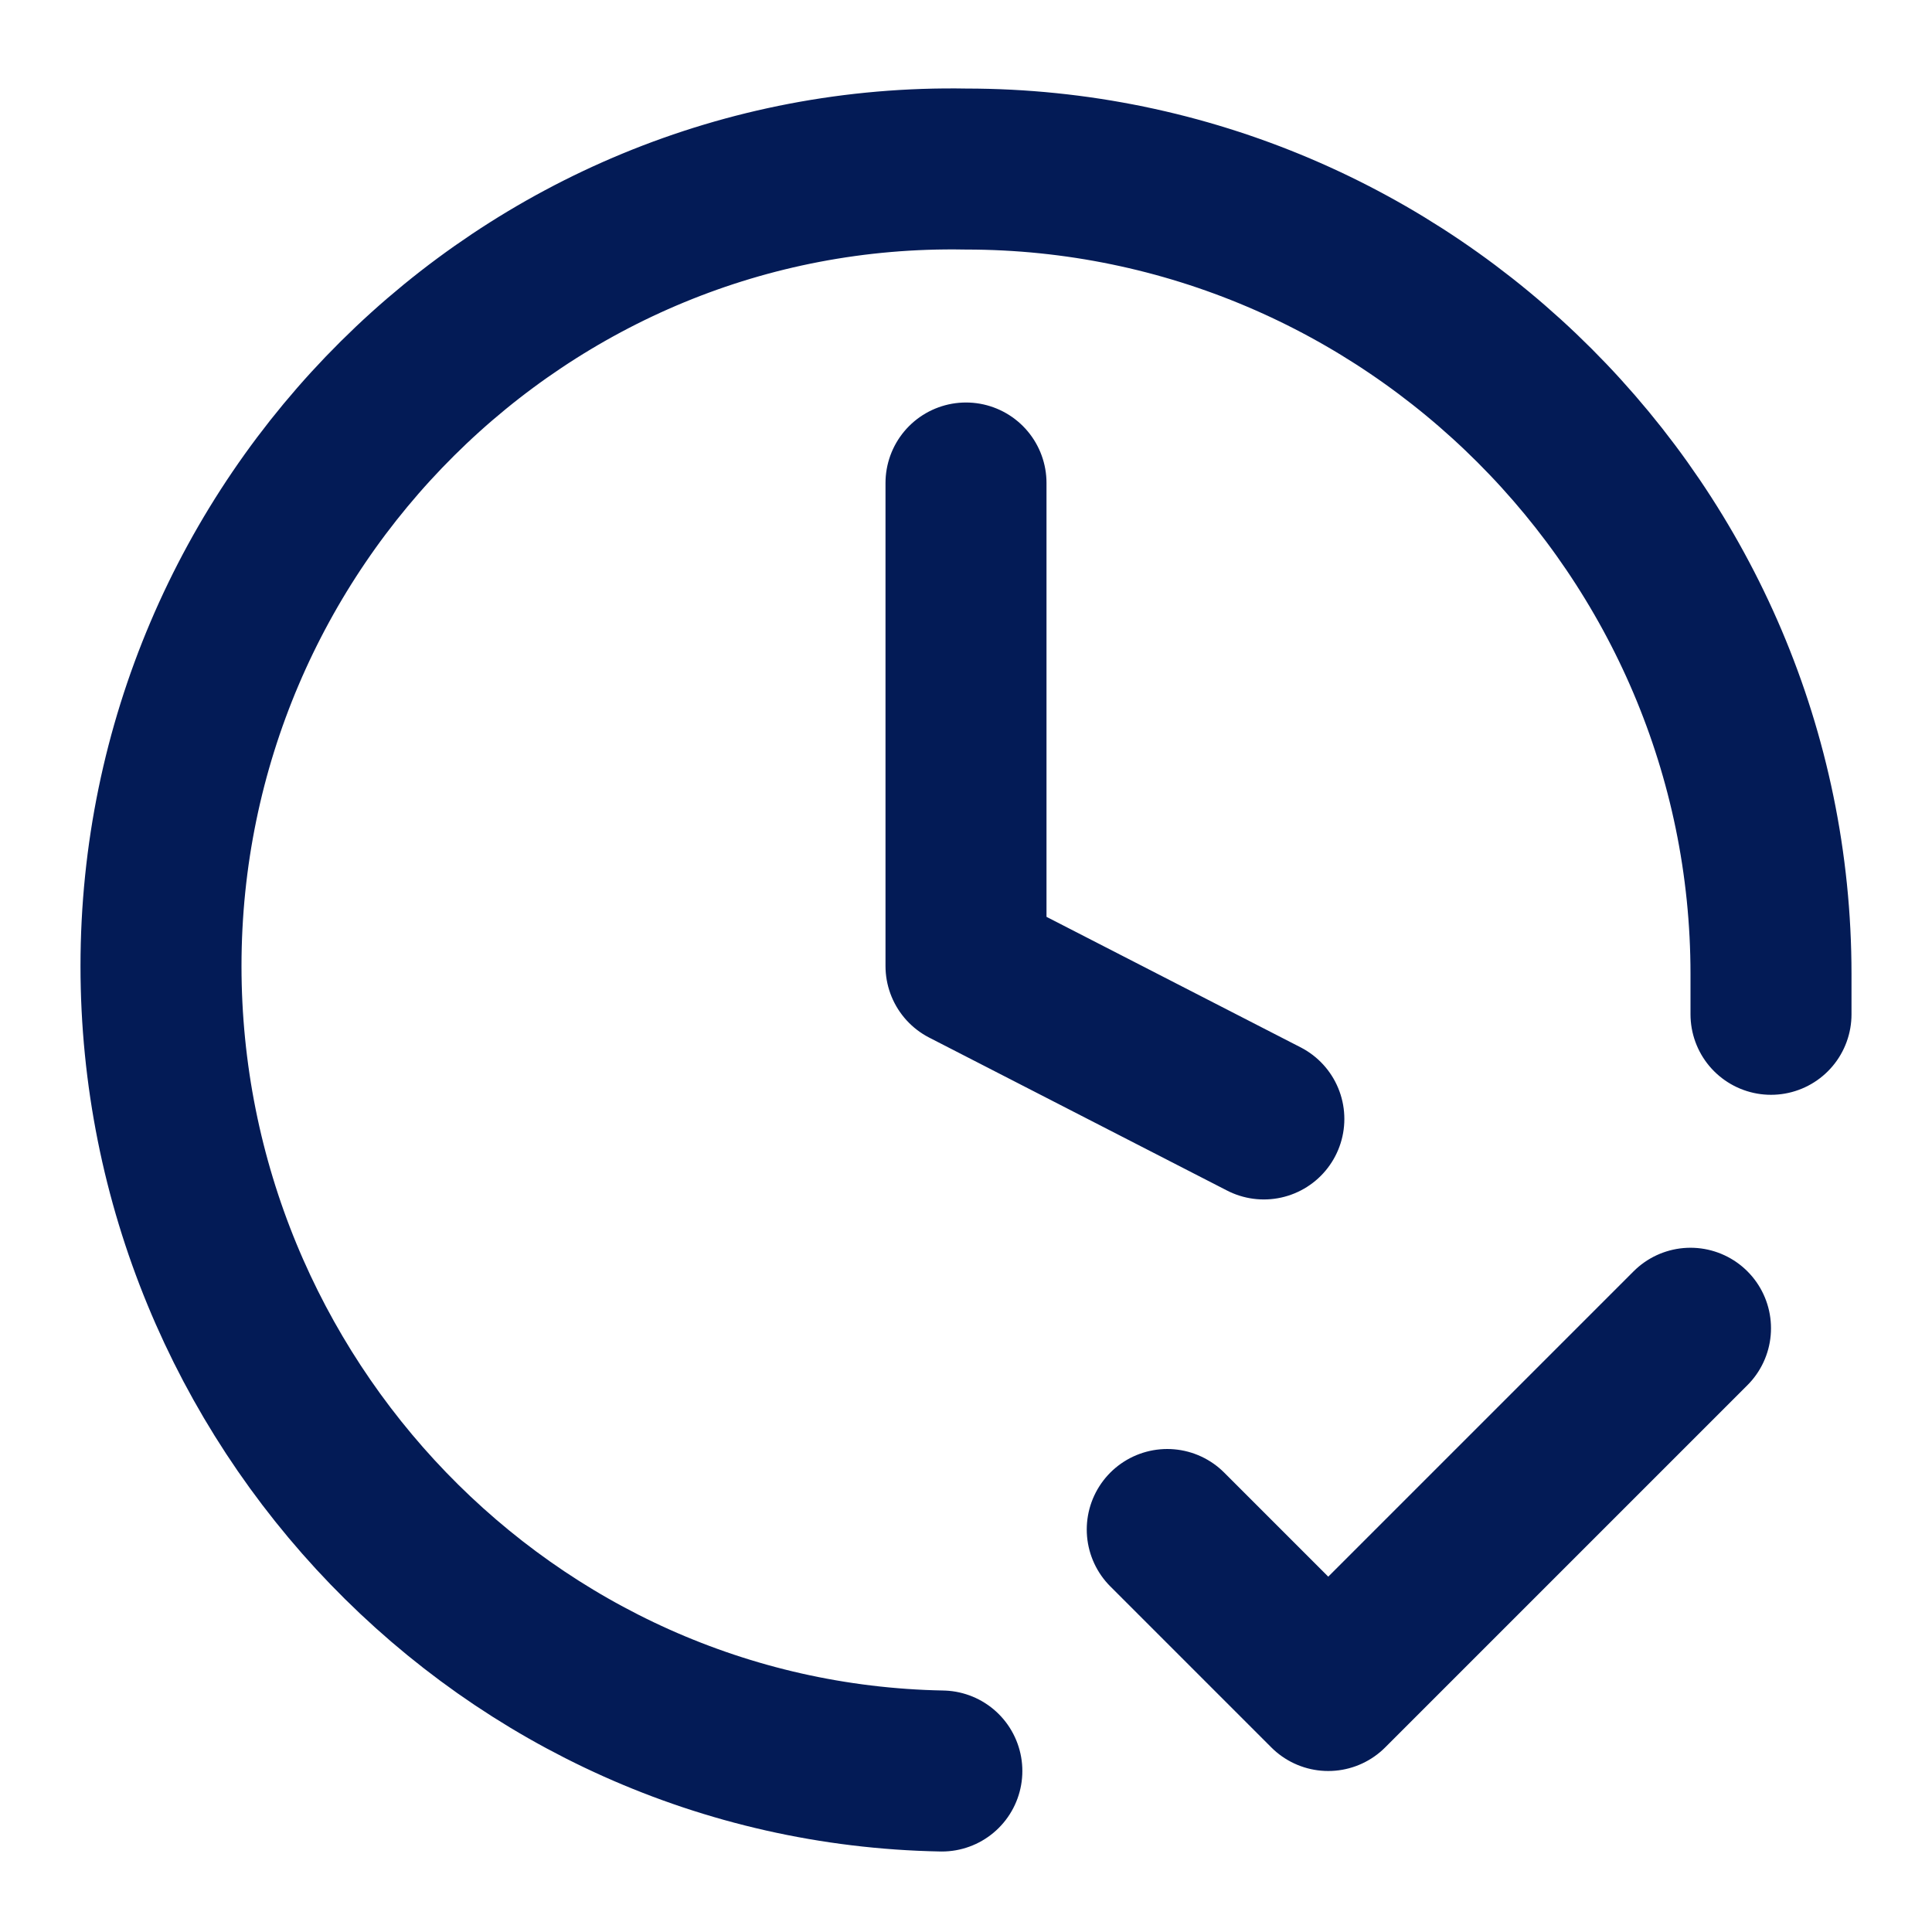
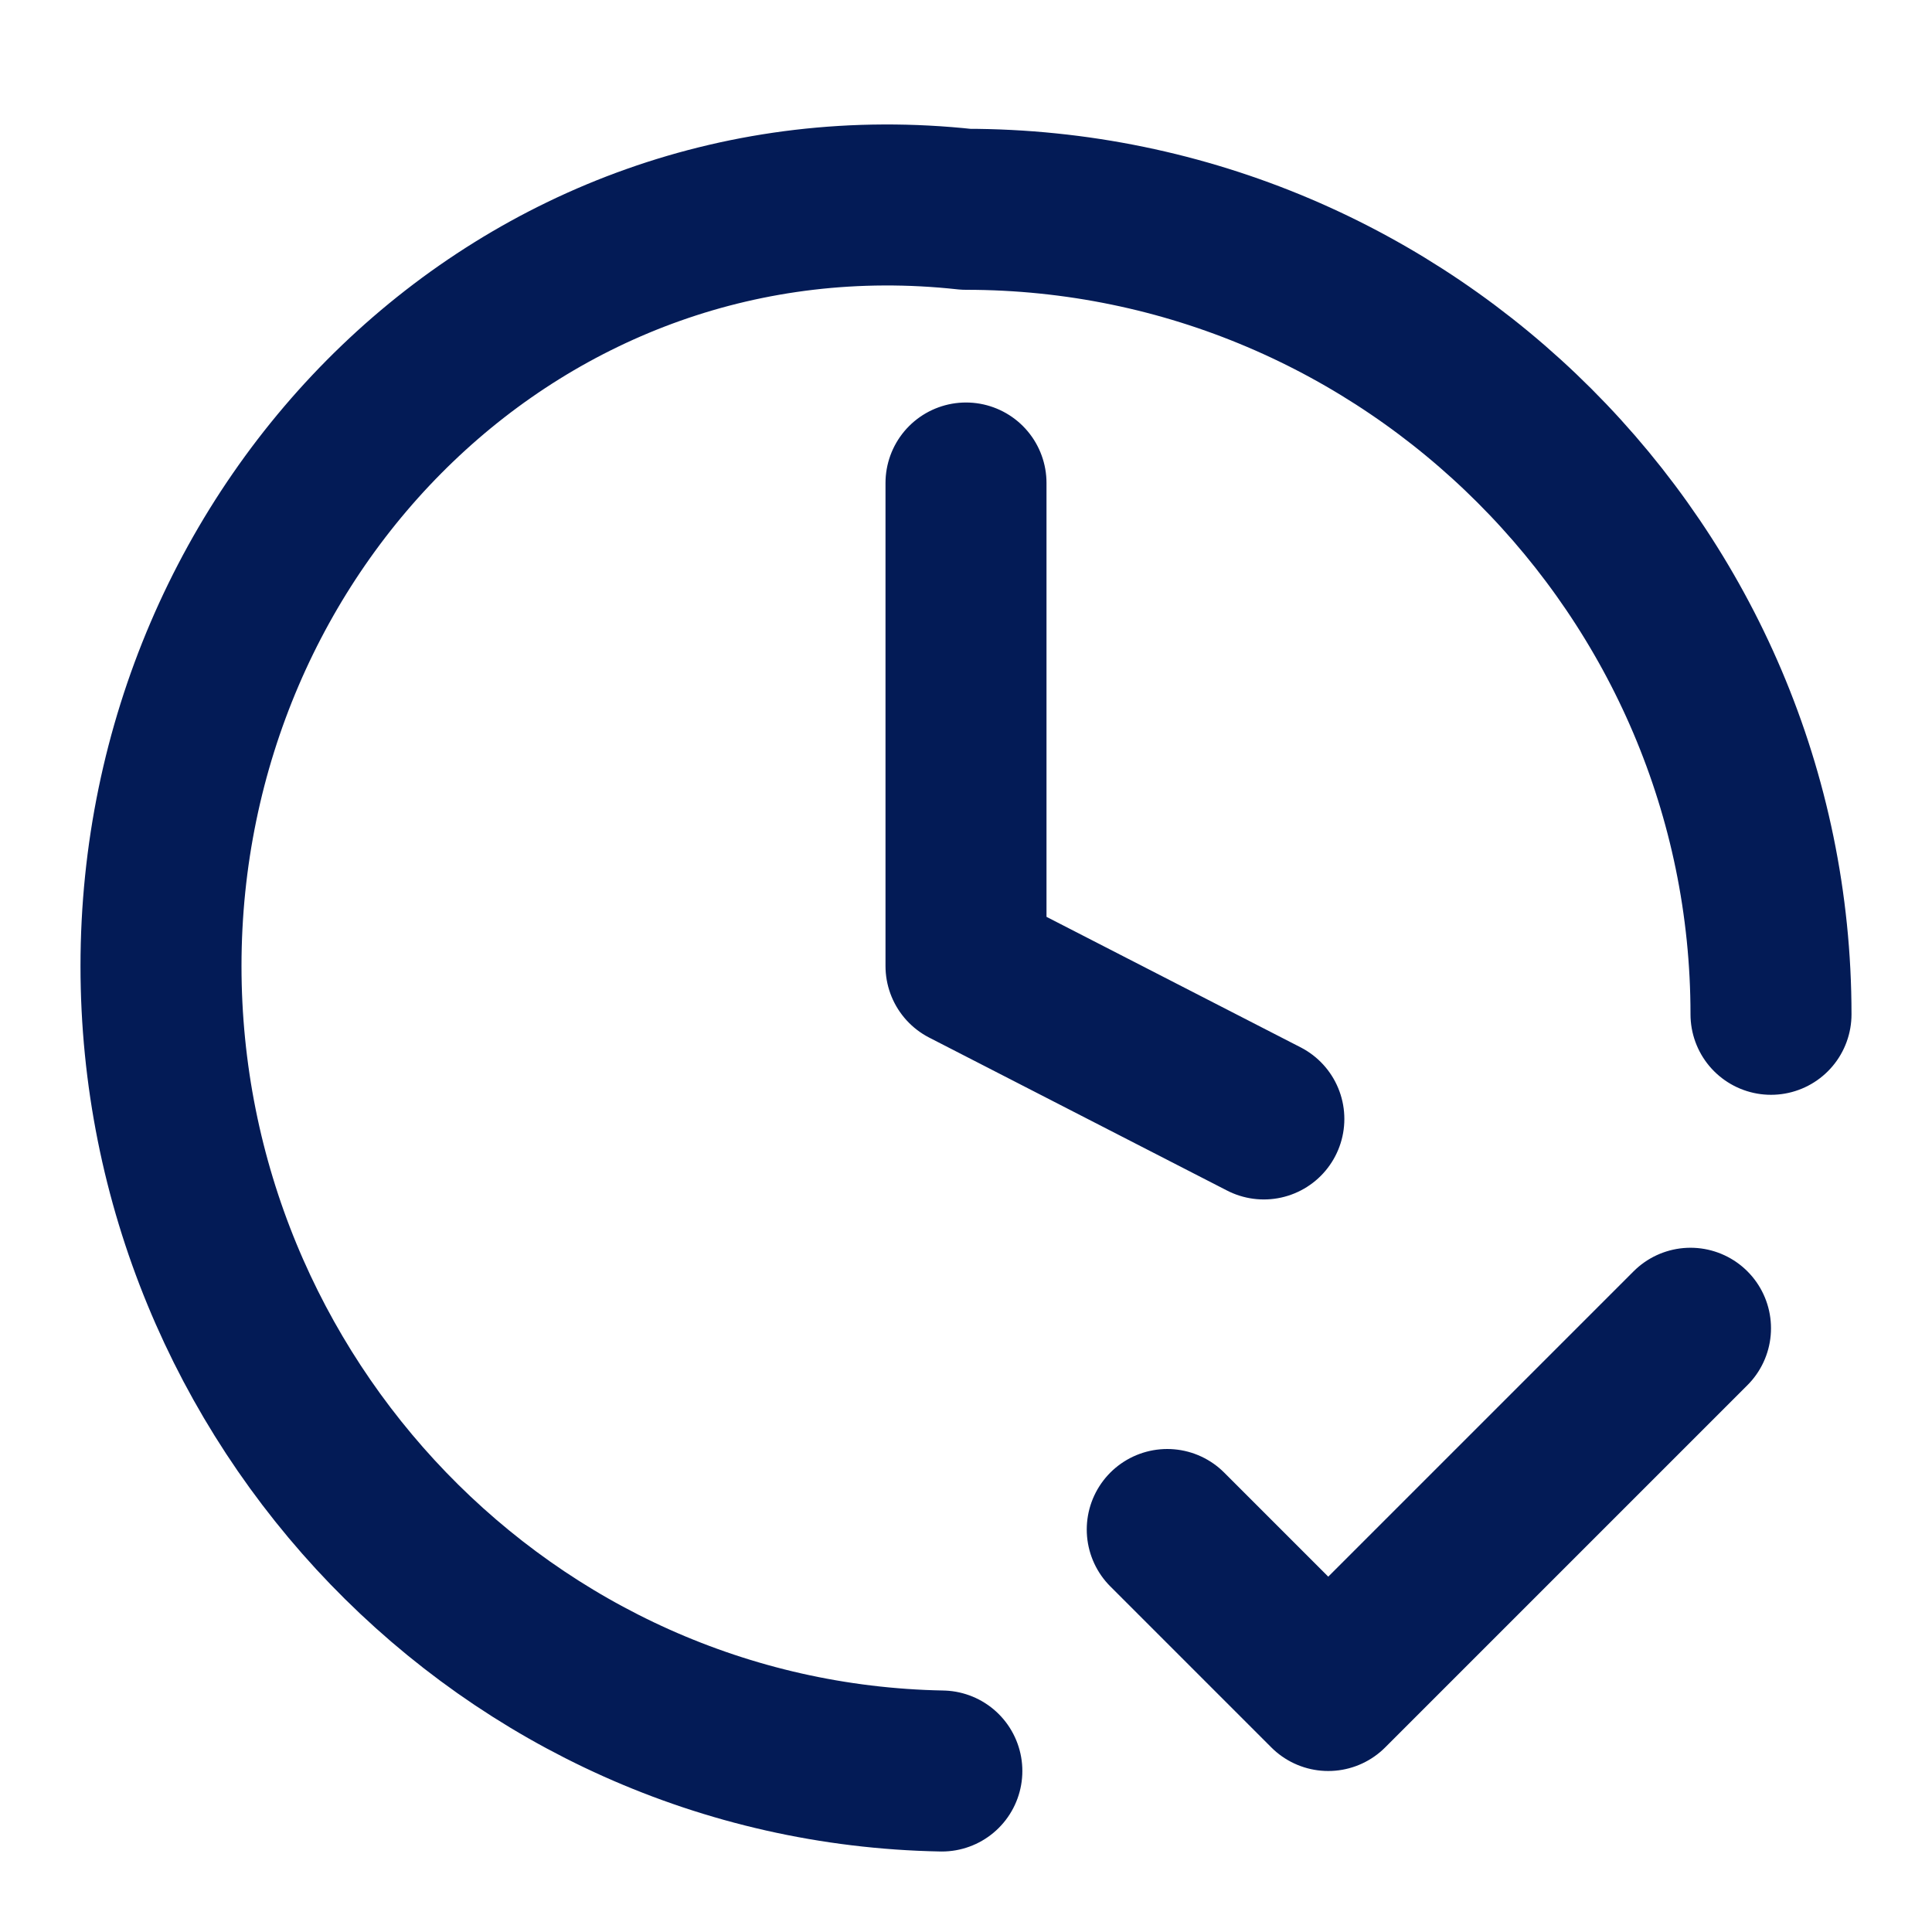
<svg xmlns="http://www.w3.org/2000/svg" version="1.1" id="Capa_1" x="0px" y="0px" viewBox="0 0 24 24" style="enable-background:new 0 0 24 24;" xml:space="preserve">
  <style type="text/css">
	.st0{fill:none;stroke:#031B56;stroke-width:2;stroke-linecap:round;stroke-linejoin:round;}
</style>
-   <path class="st0" d="M14.5,19l2,2l4.5-4.5 M22,12.6c0-0.2,0-0.4,0-0.5c0-5.5-4.5-10-10-10C6.5,2,2,6.5,2,12c0,5.4,4.3,9.9,9.7,10   M12,6v6l3.7,1.9" />
+   <path class="st0" d="M14.5,19l2,2l4.5-4.5 M22,12.6c0-5.5-4.5-10-10-10C6.5,2,2,6.5,2,12c0,5.4,4.3,9.9,9.7,10   M12,6v6l3.7,1.9" />
</svg>